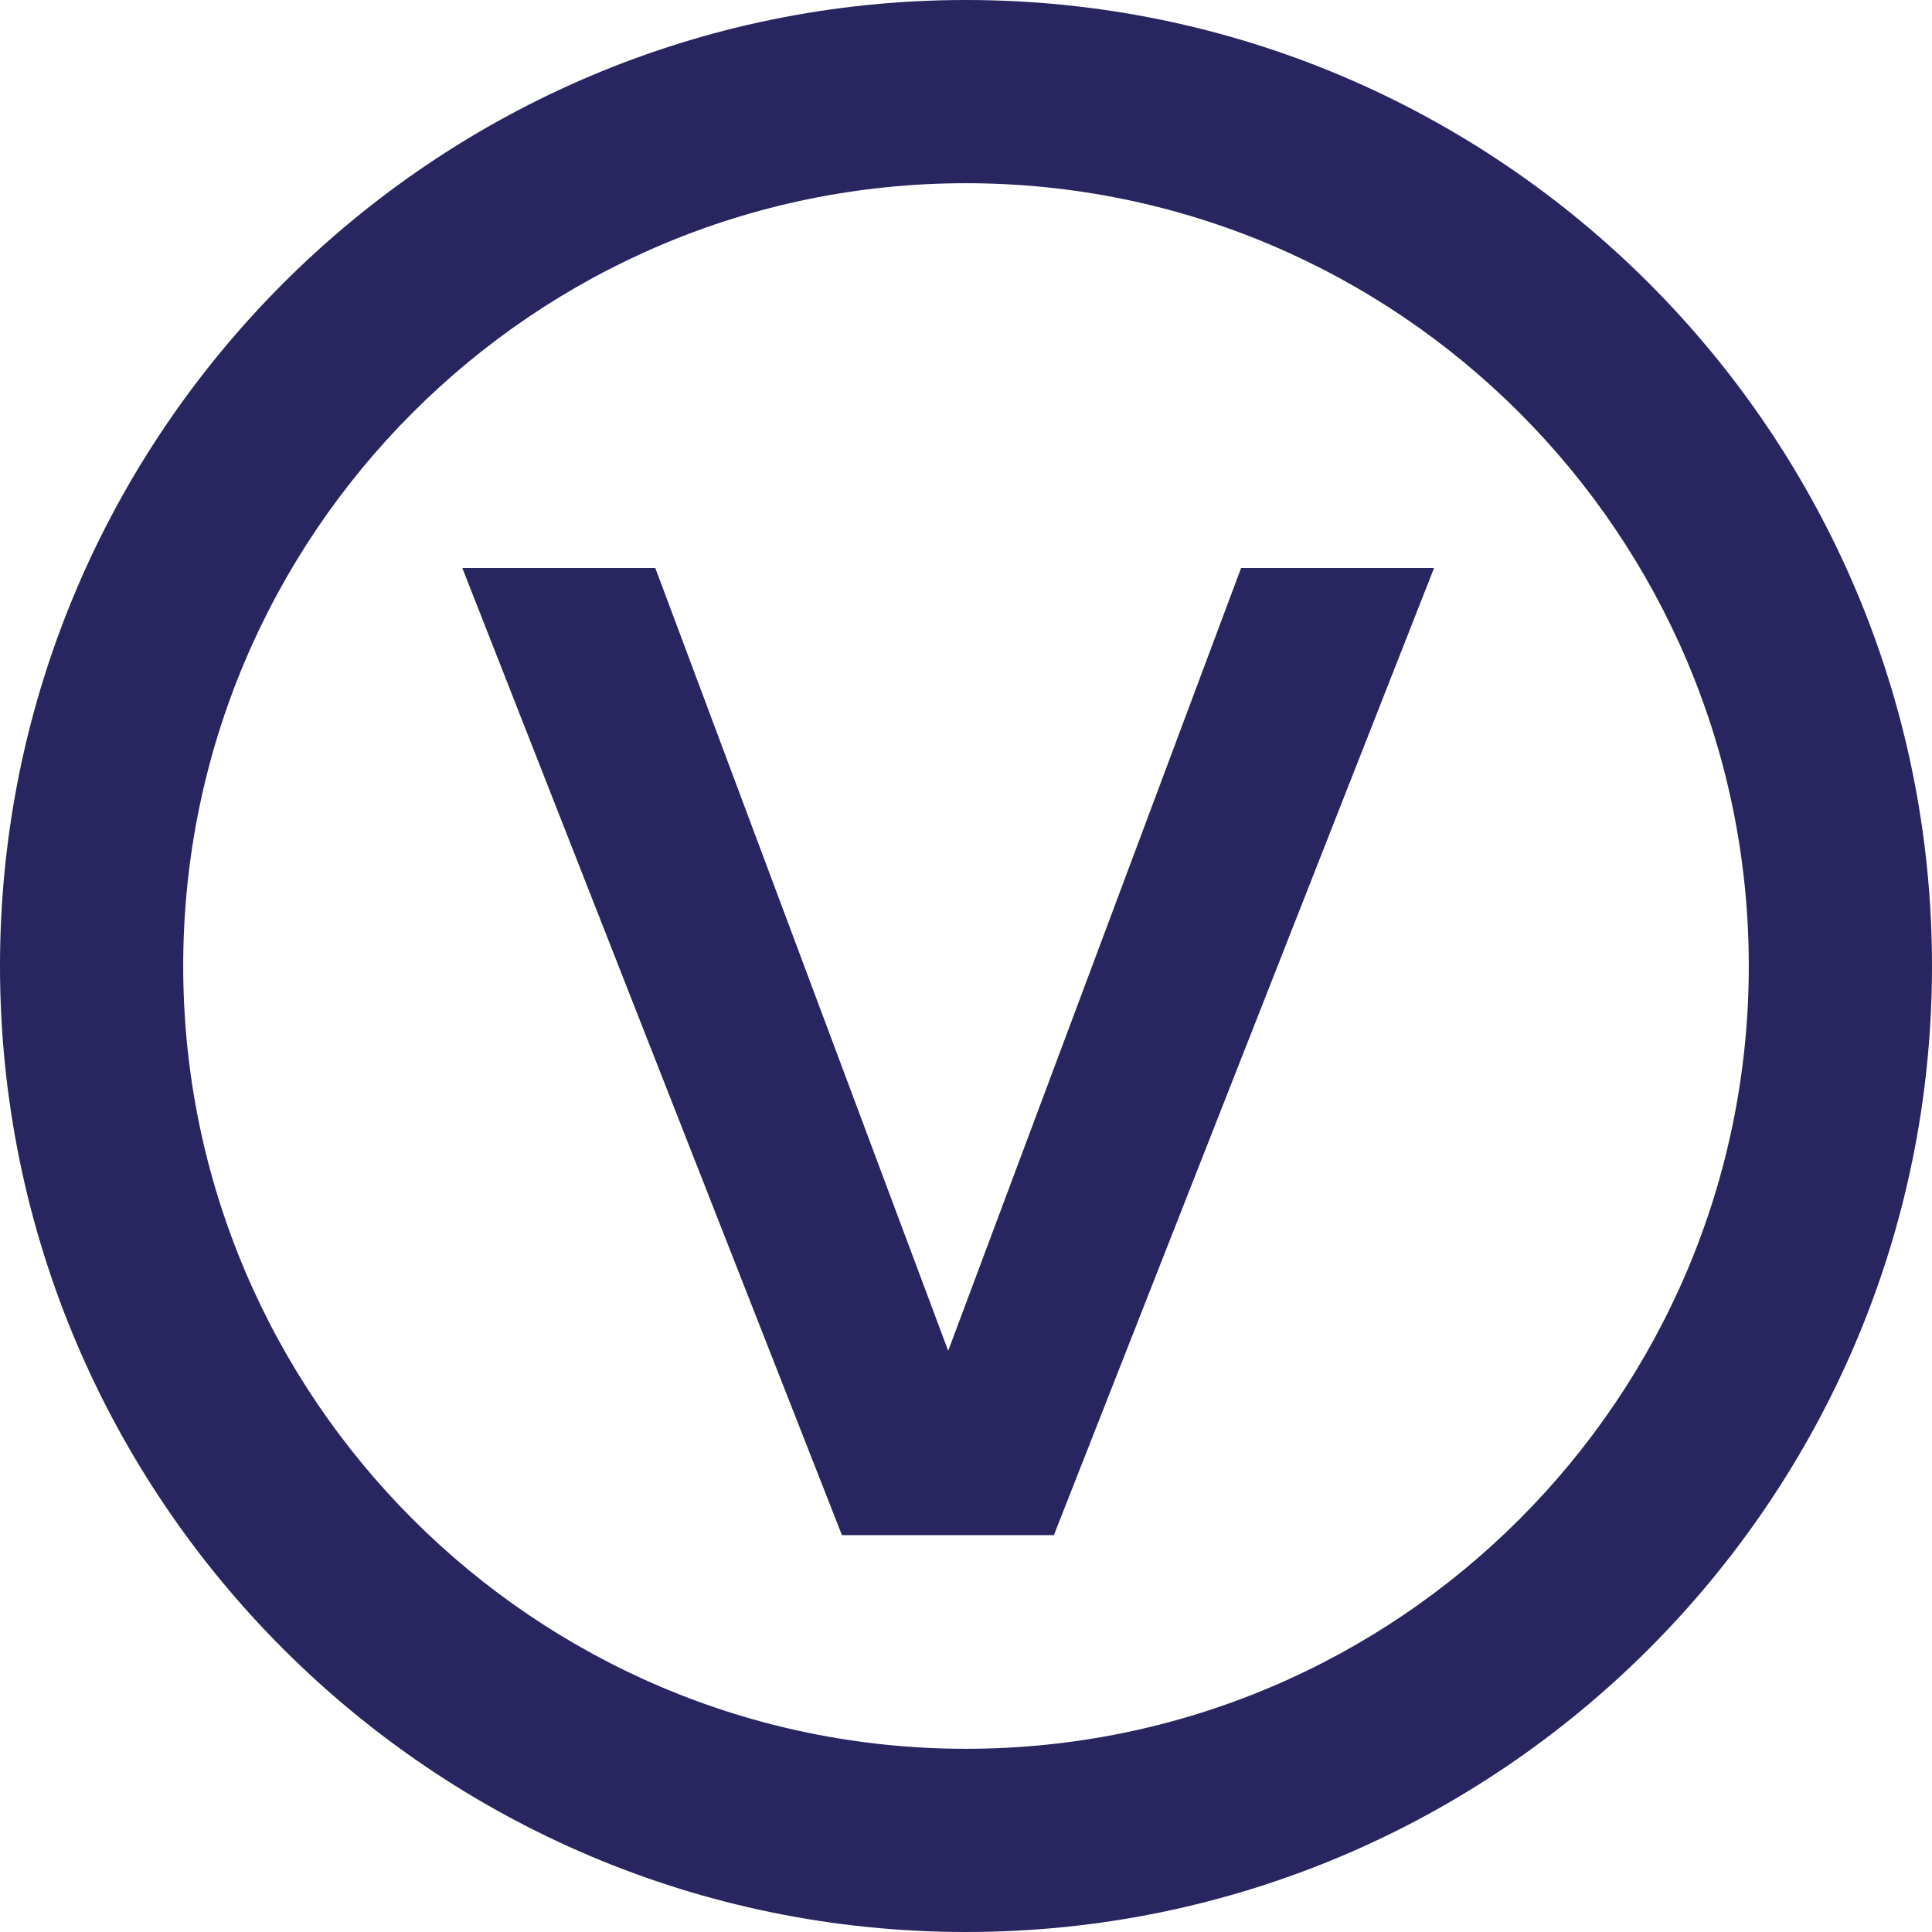
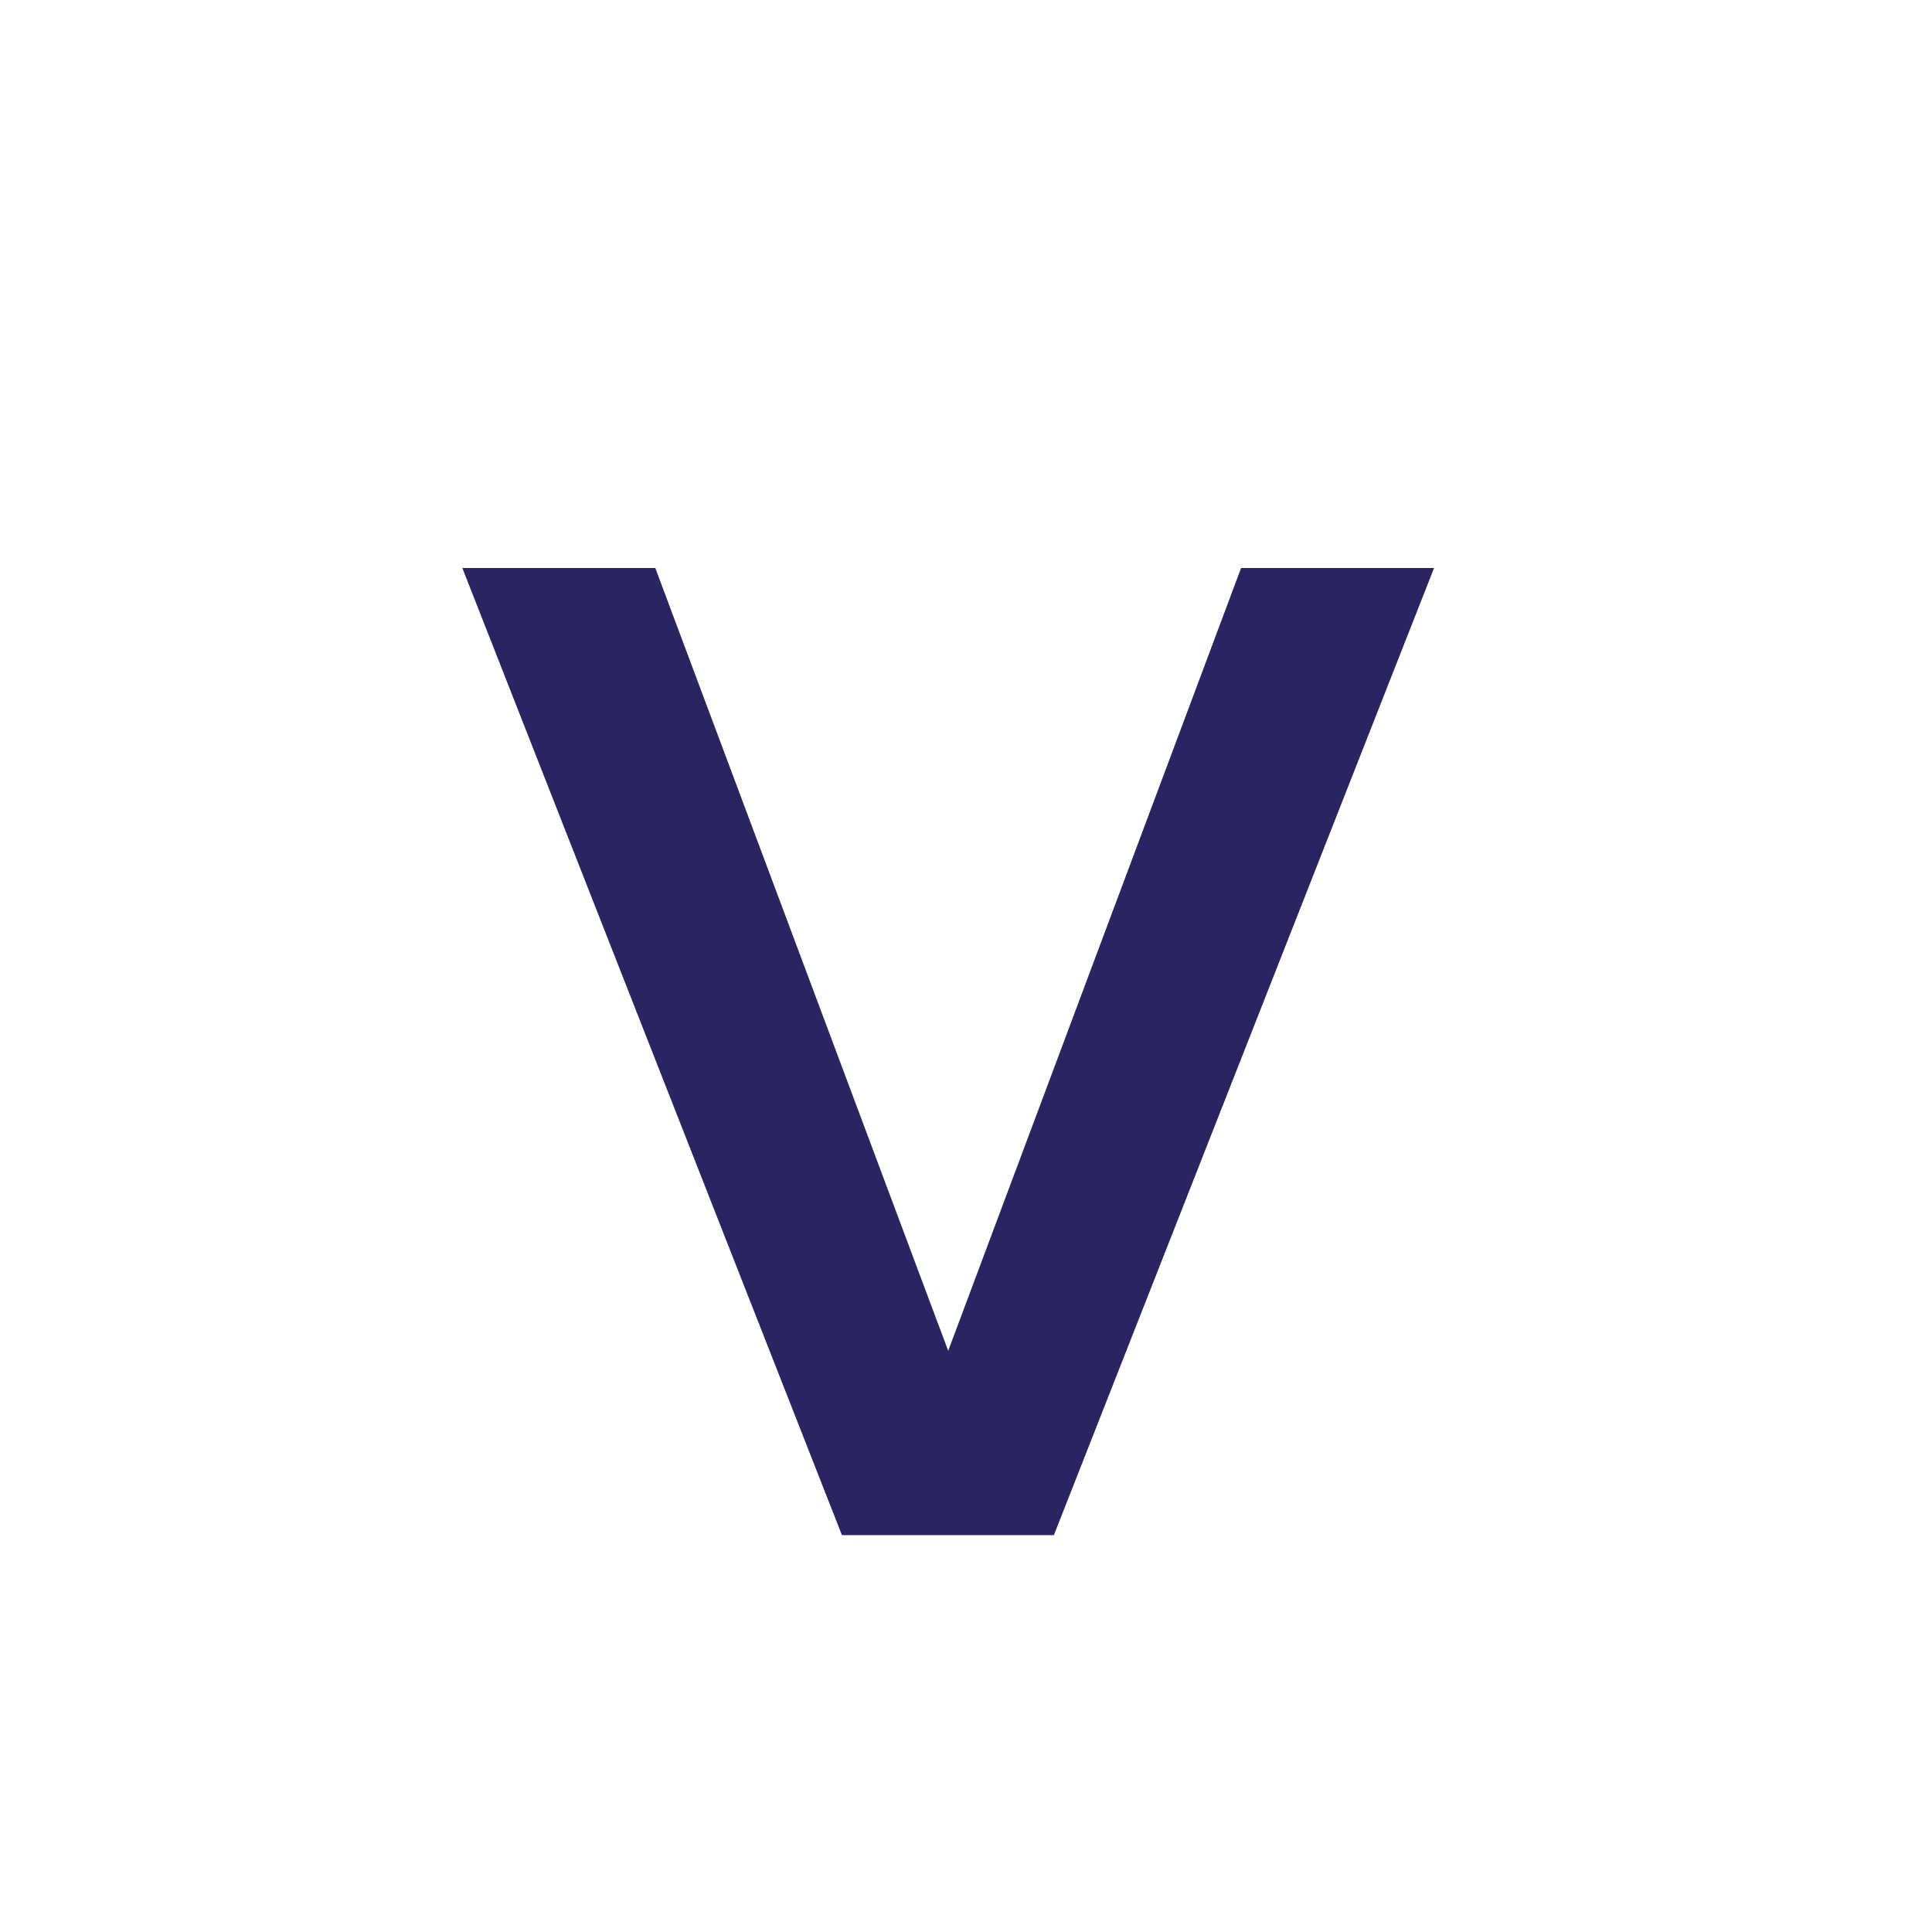
<svg xmlns="http://www.w3.org/2000/svg" viewBox="79.85 867.26 33.64 33.64">
  <defs>
    <style>
      .cls-22 {
        fill: #282560;
      }
    </style>
  </defs>
  <g>
-     <path class="cls-22" d="M96.67,867.26c-9.27,0-16.82,7.54-16.82,16.82s7.54,16.82,16.82,16.82,16.82-7.54,16.82-16.82-7.54-16.82-16.82-16.82ZM96.67,897.71c-7.51,0-13.63-6.11-13.63-13.63s6.11-13.63,13.63-13.63,13.63,6.11,13.63,13.63-6.11,13.63-13.63,13.63Z" />
    <path class="cls-22" d="M94.51,893.99l-6.61-16.84h3.36l5.1,13.63,5.1-13.63h3.36l-6.62,16.84h-3.69Z" />
  </g>
</svg>